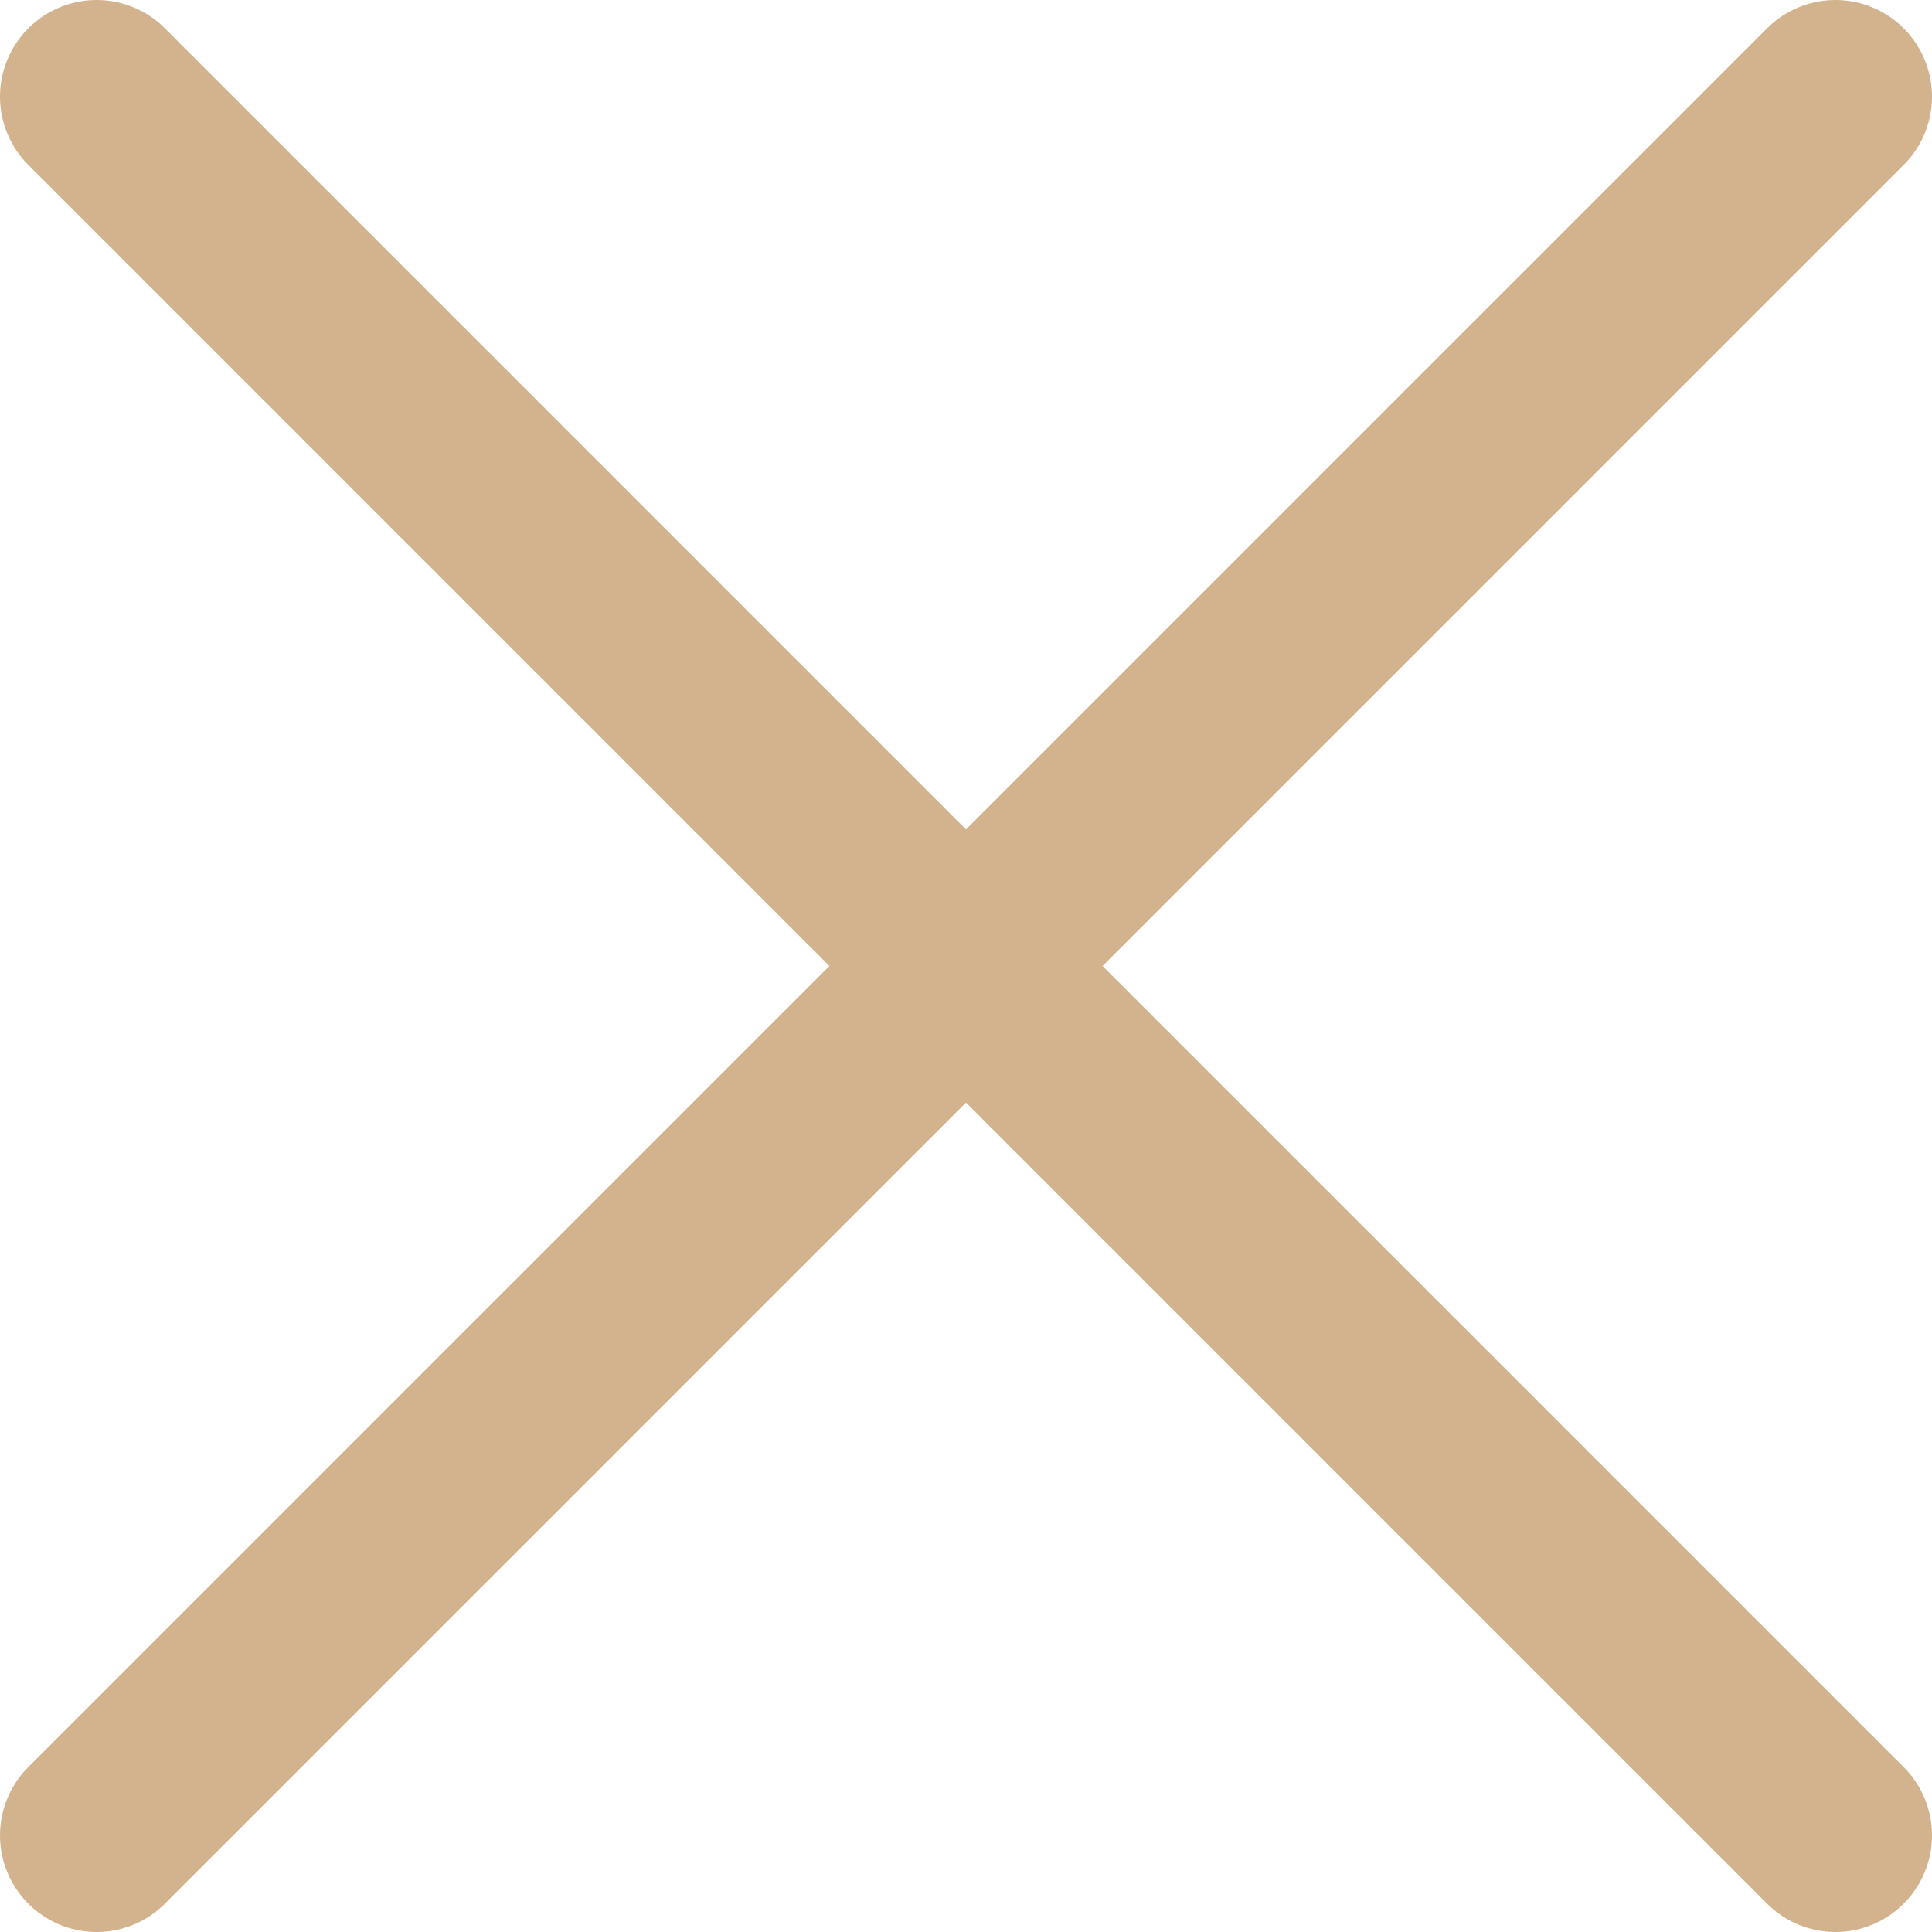
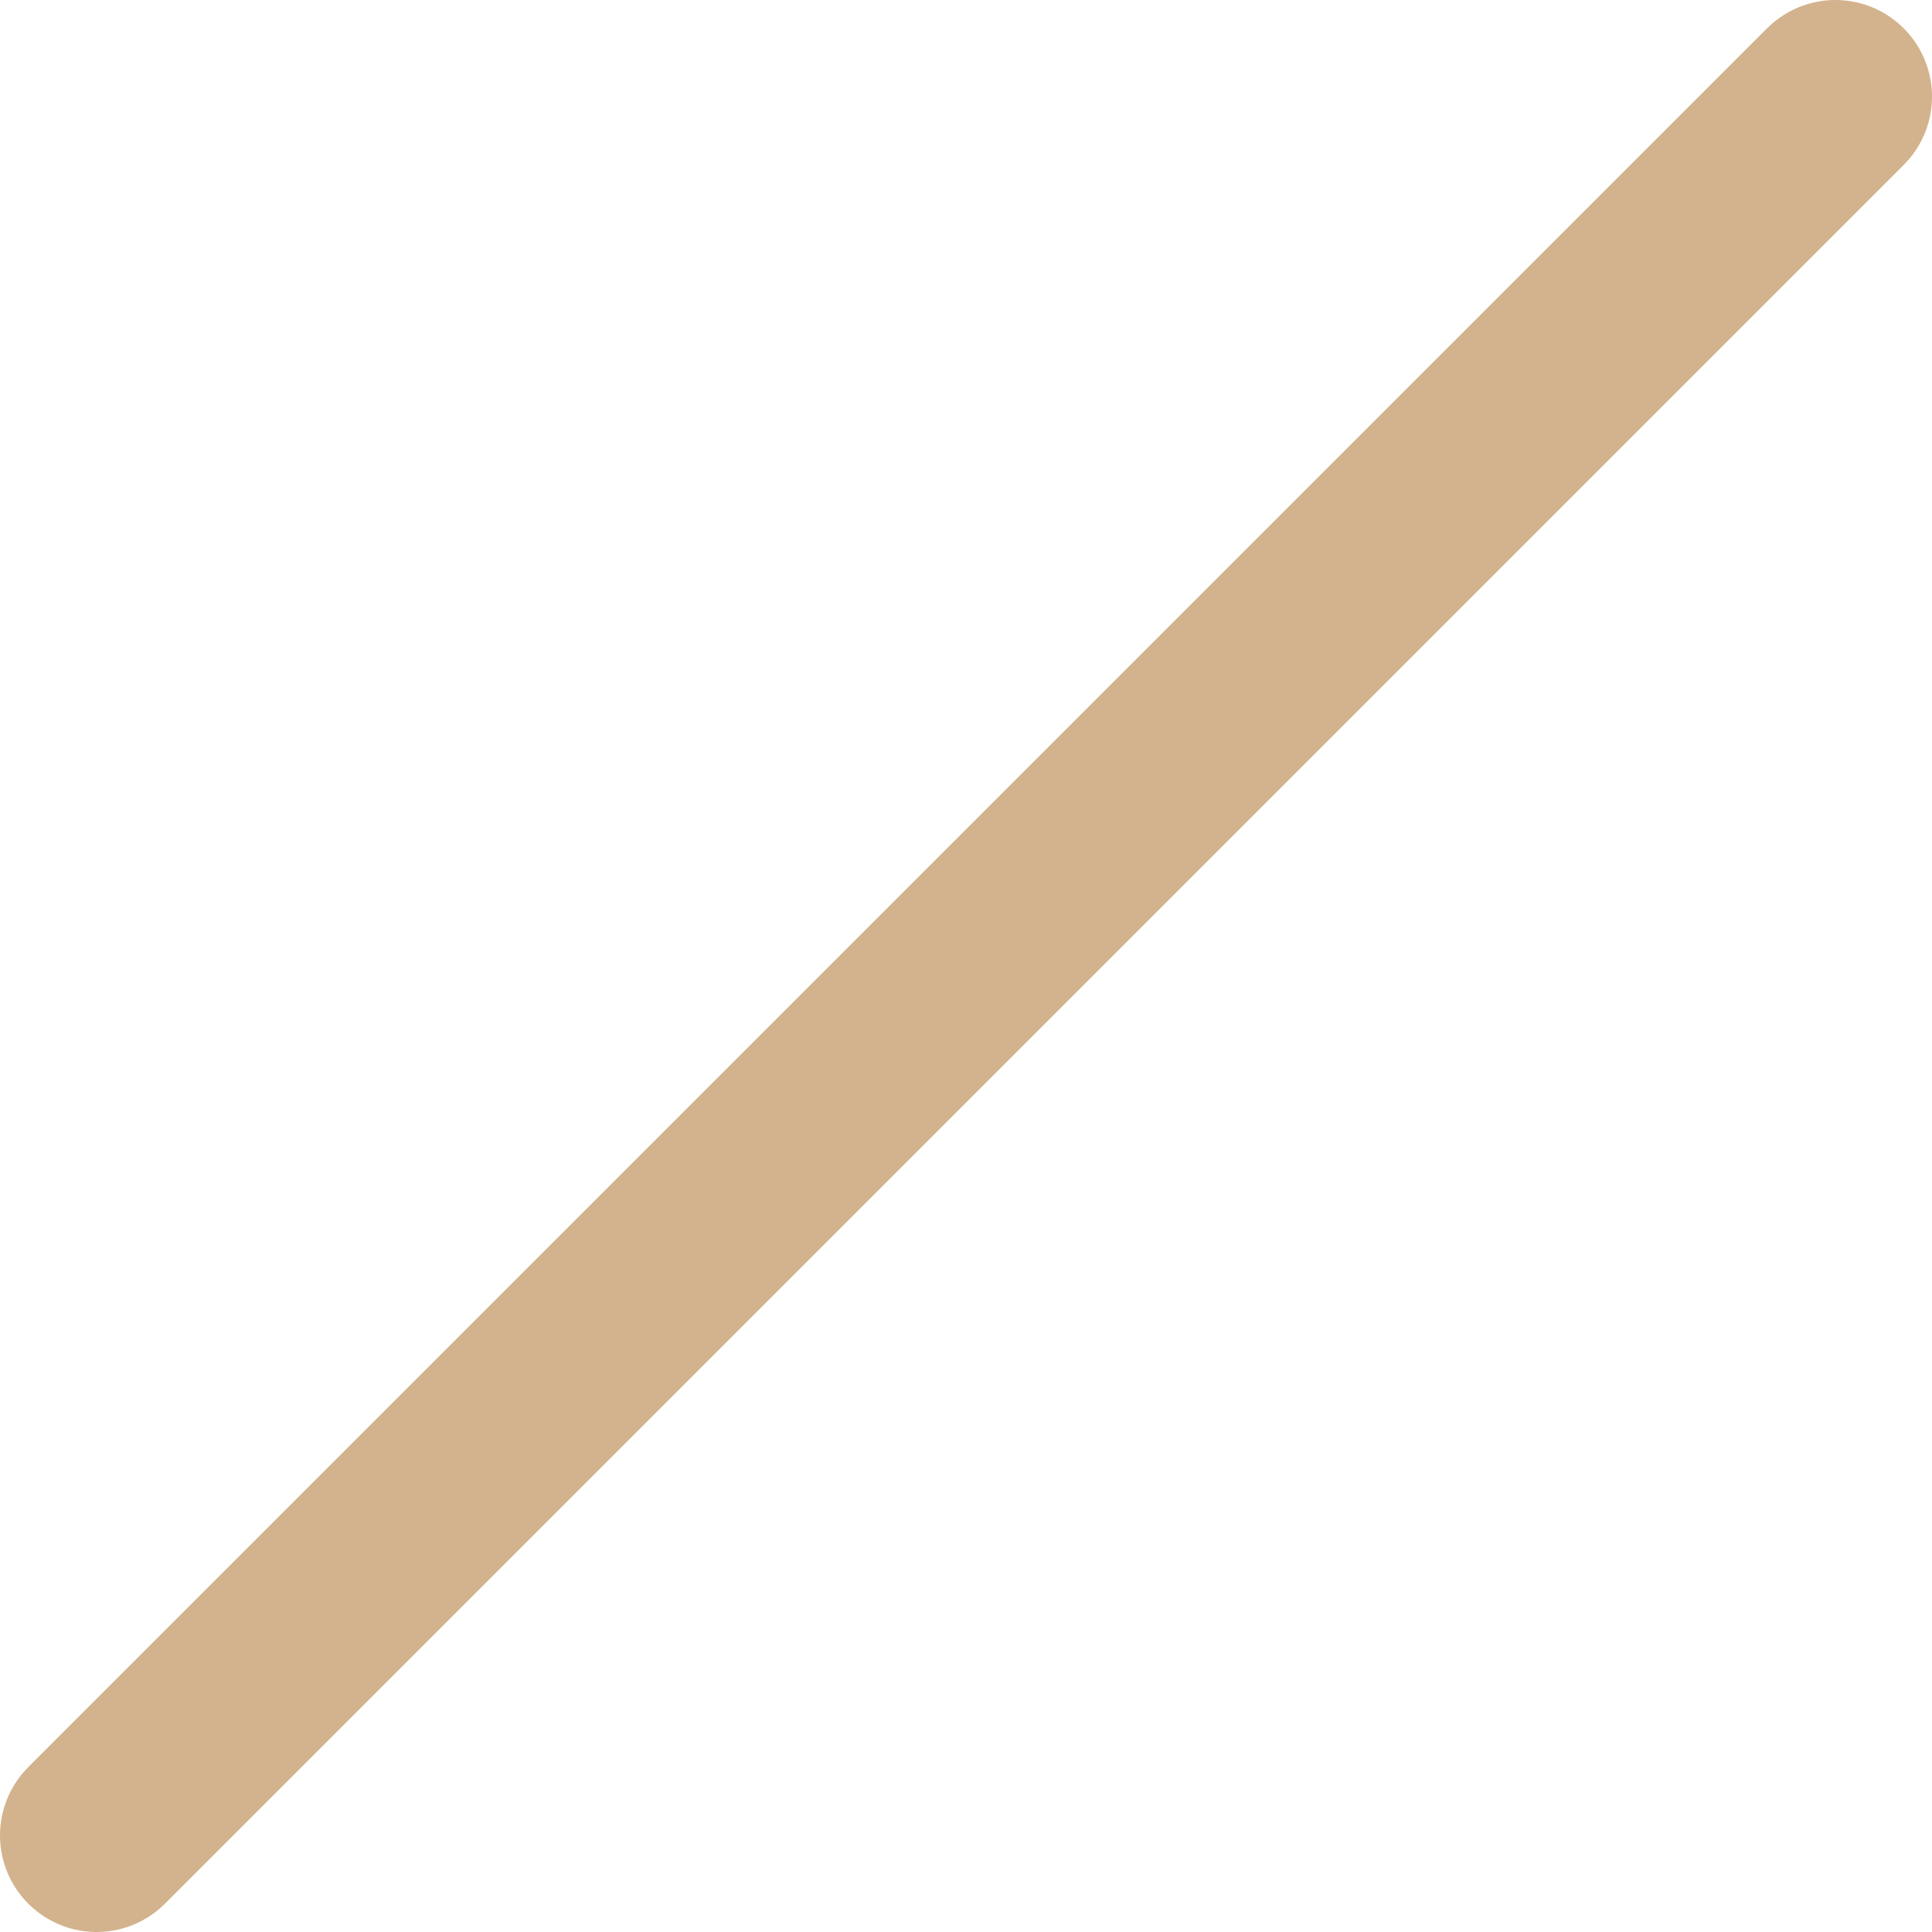
<svg xmlns="http://www.w3.org/2000/svg" width="20" height="20" viewBox="0 0 20 20" fill="none">
-   <path d="M1 1L19 19" stroke="#D3B38D" stroke-width="2" stroke-linecap="round" stroke-linejoin="round" />
  <path d="M1 19L19 1" stroke="#D3B38D" stroke-width="2" stroke-linecap="round" stroke-linejoin="round" />
</svg>